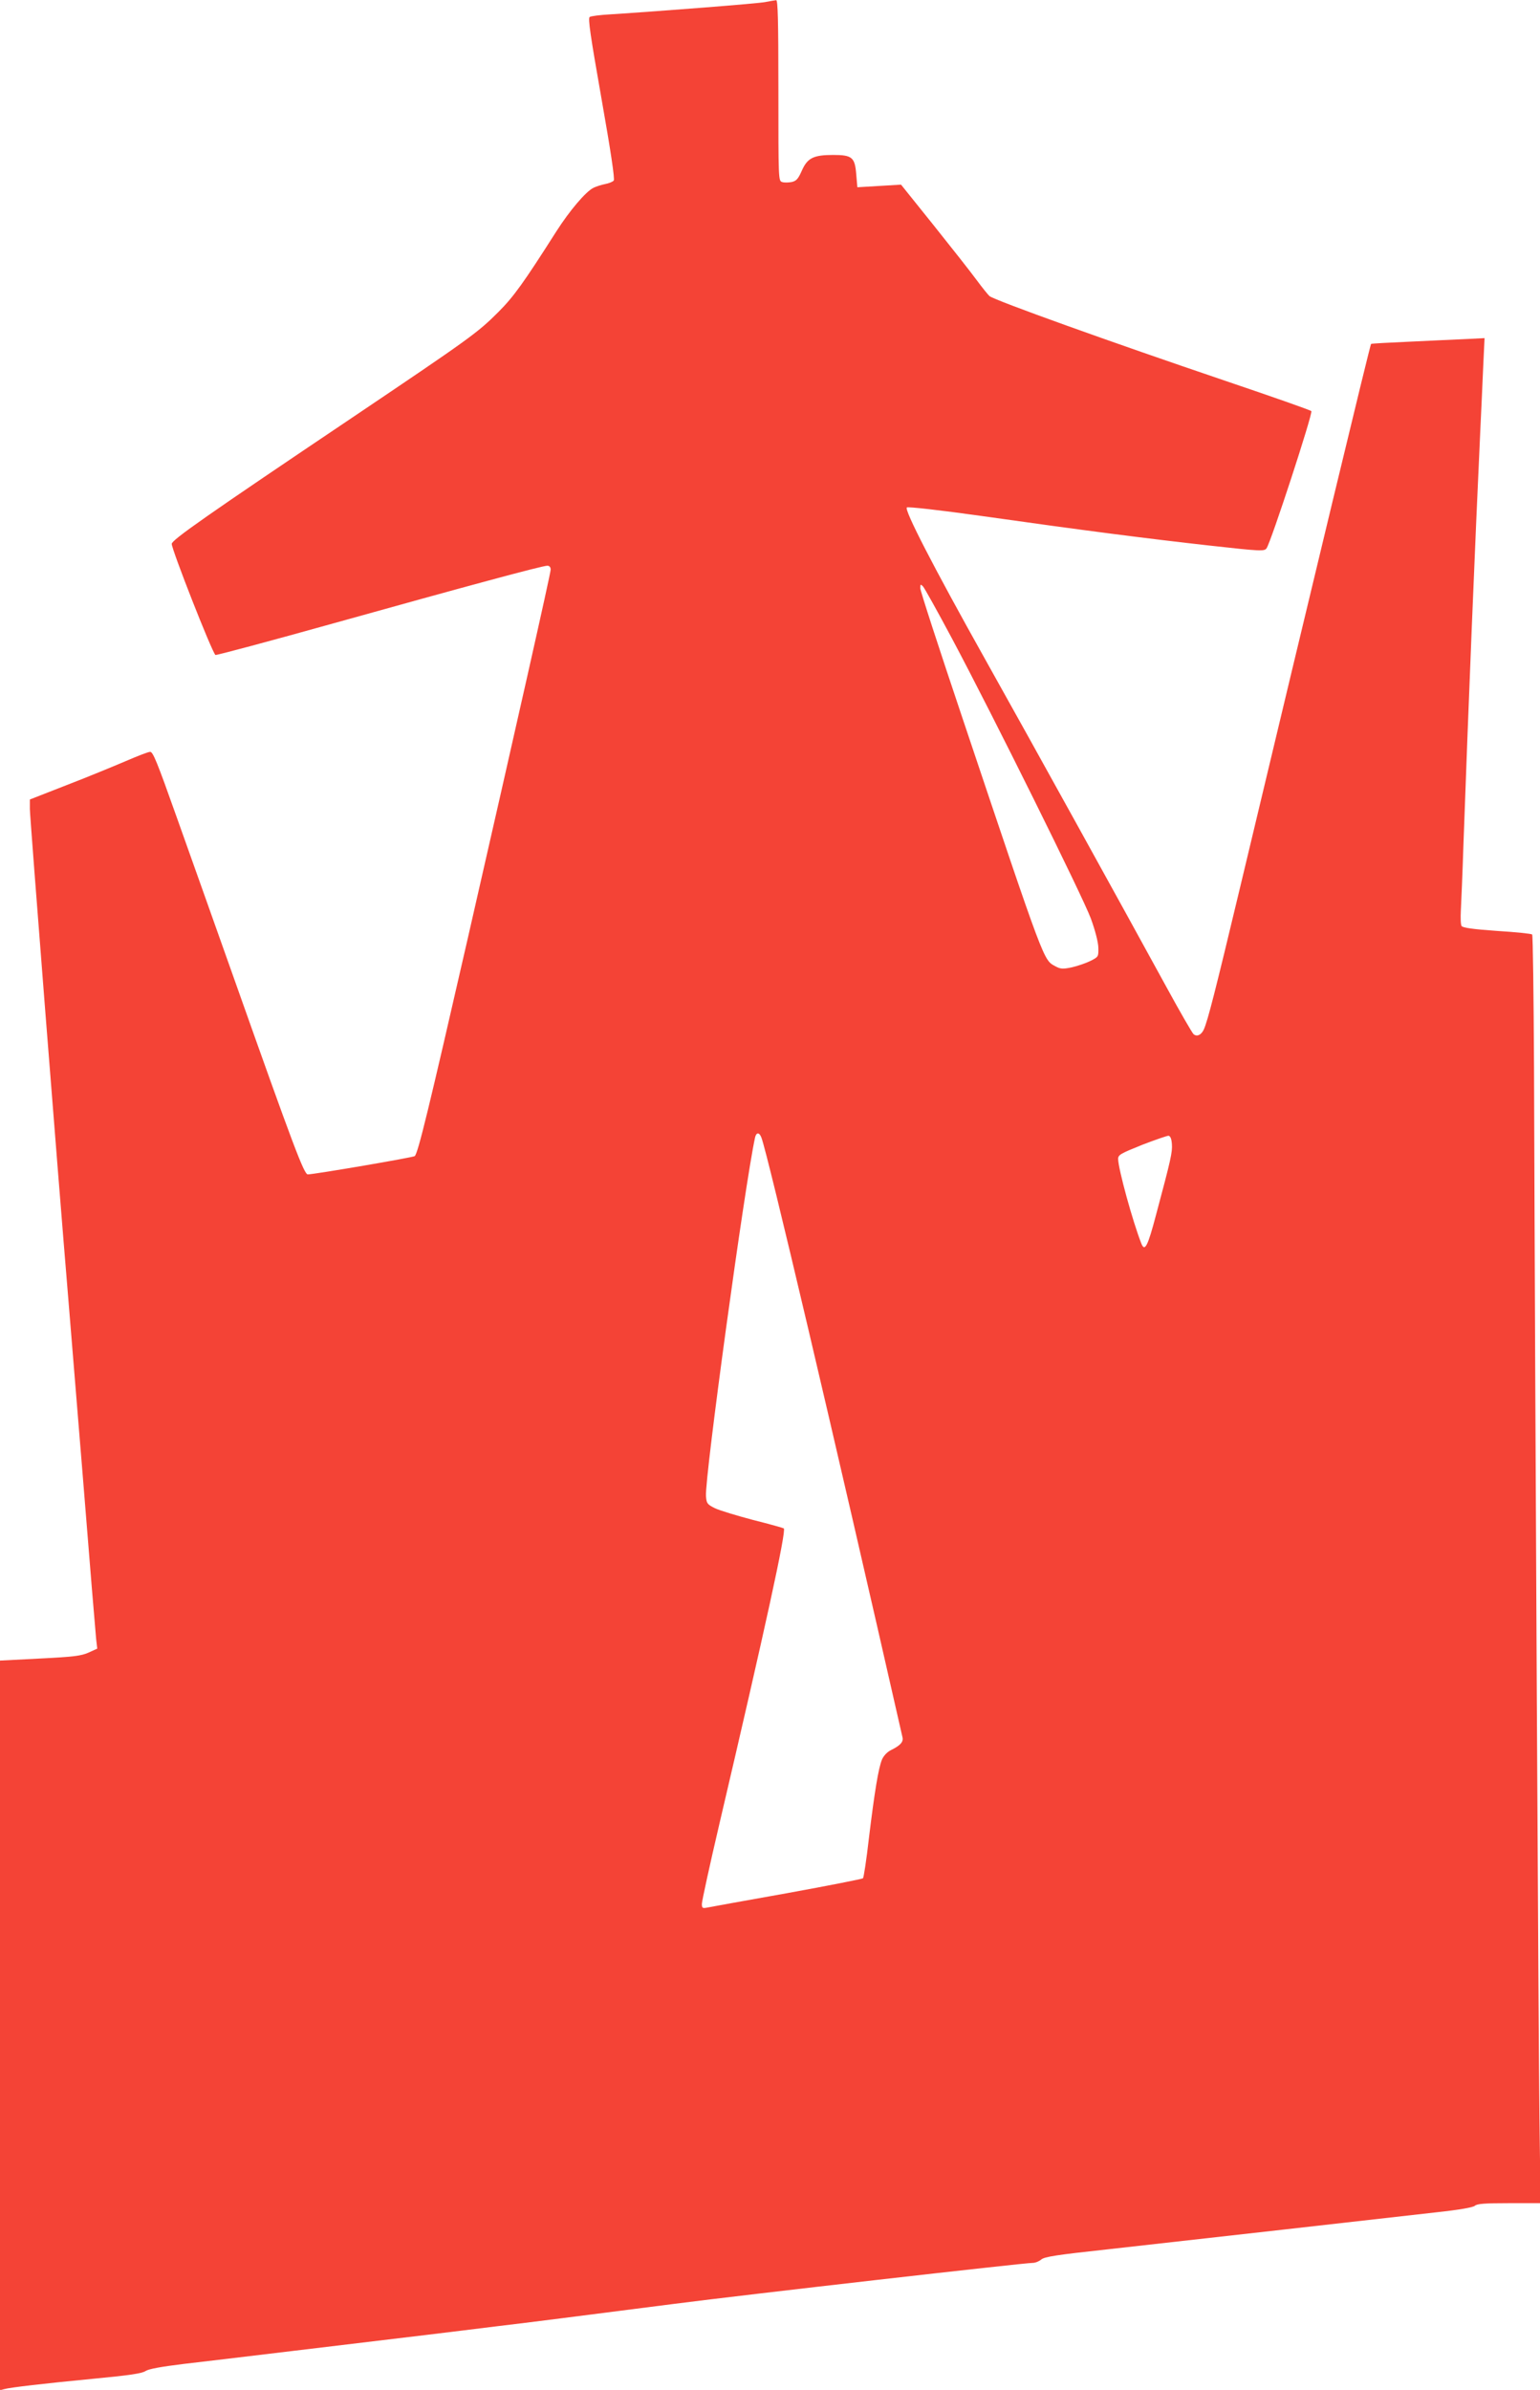
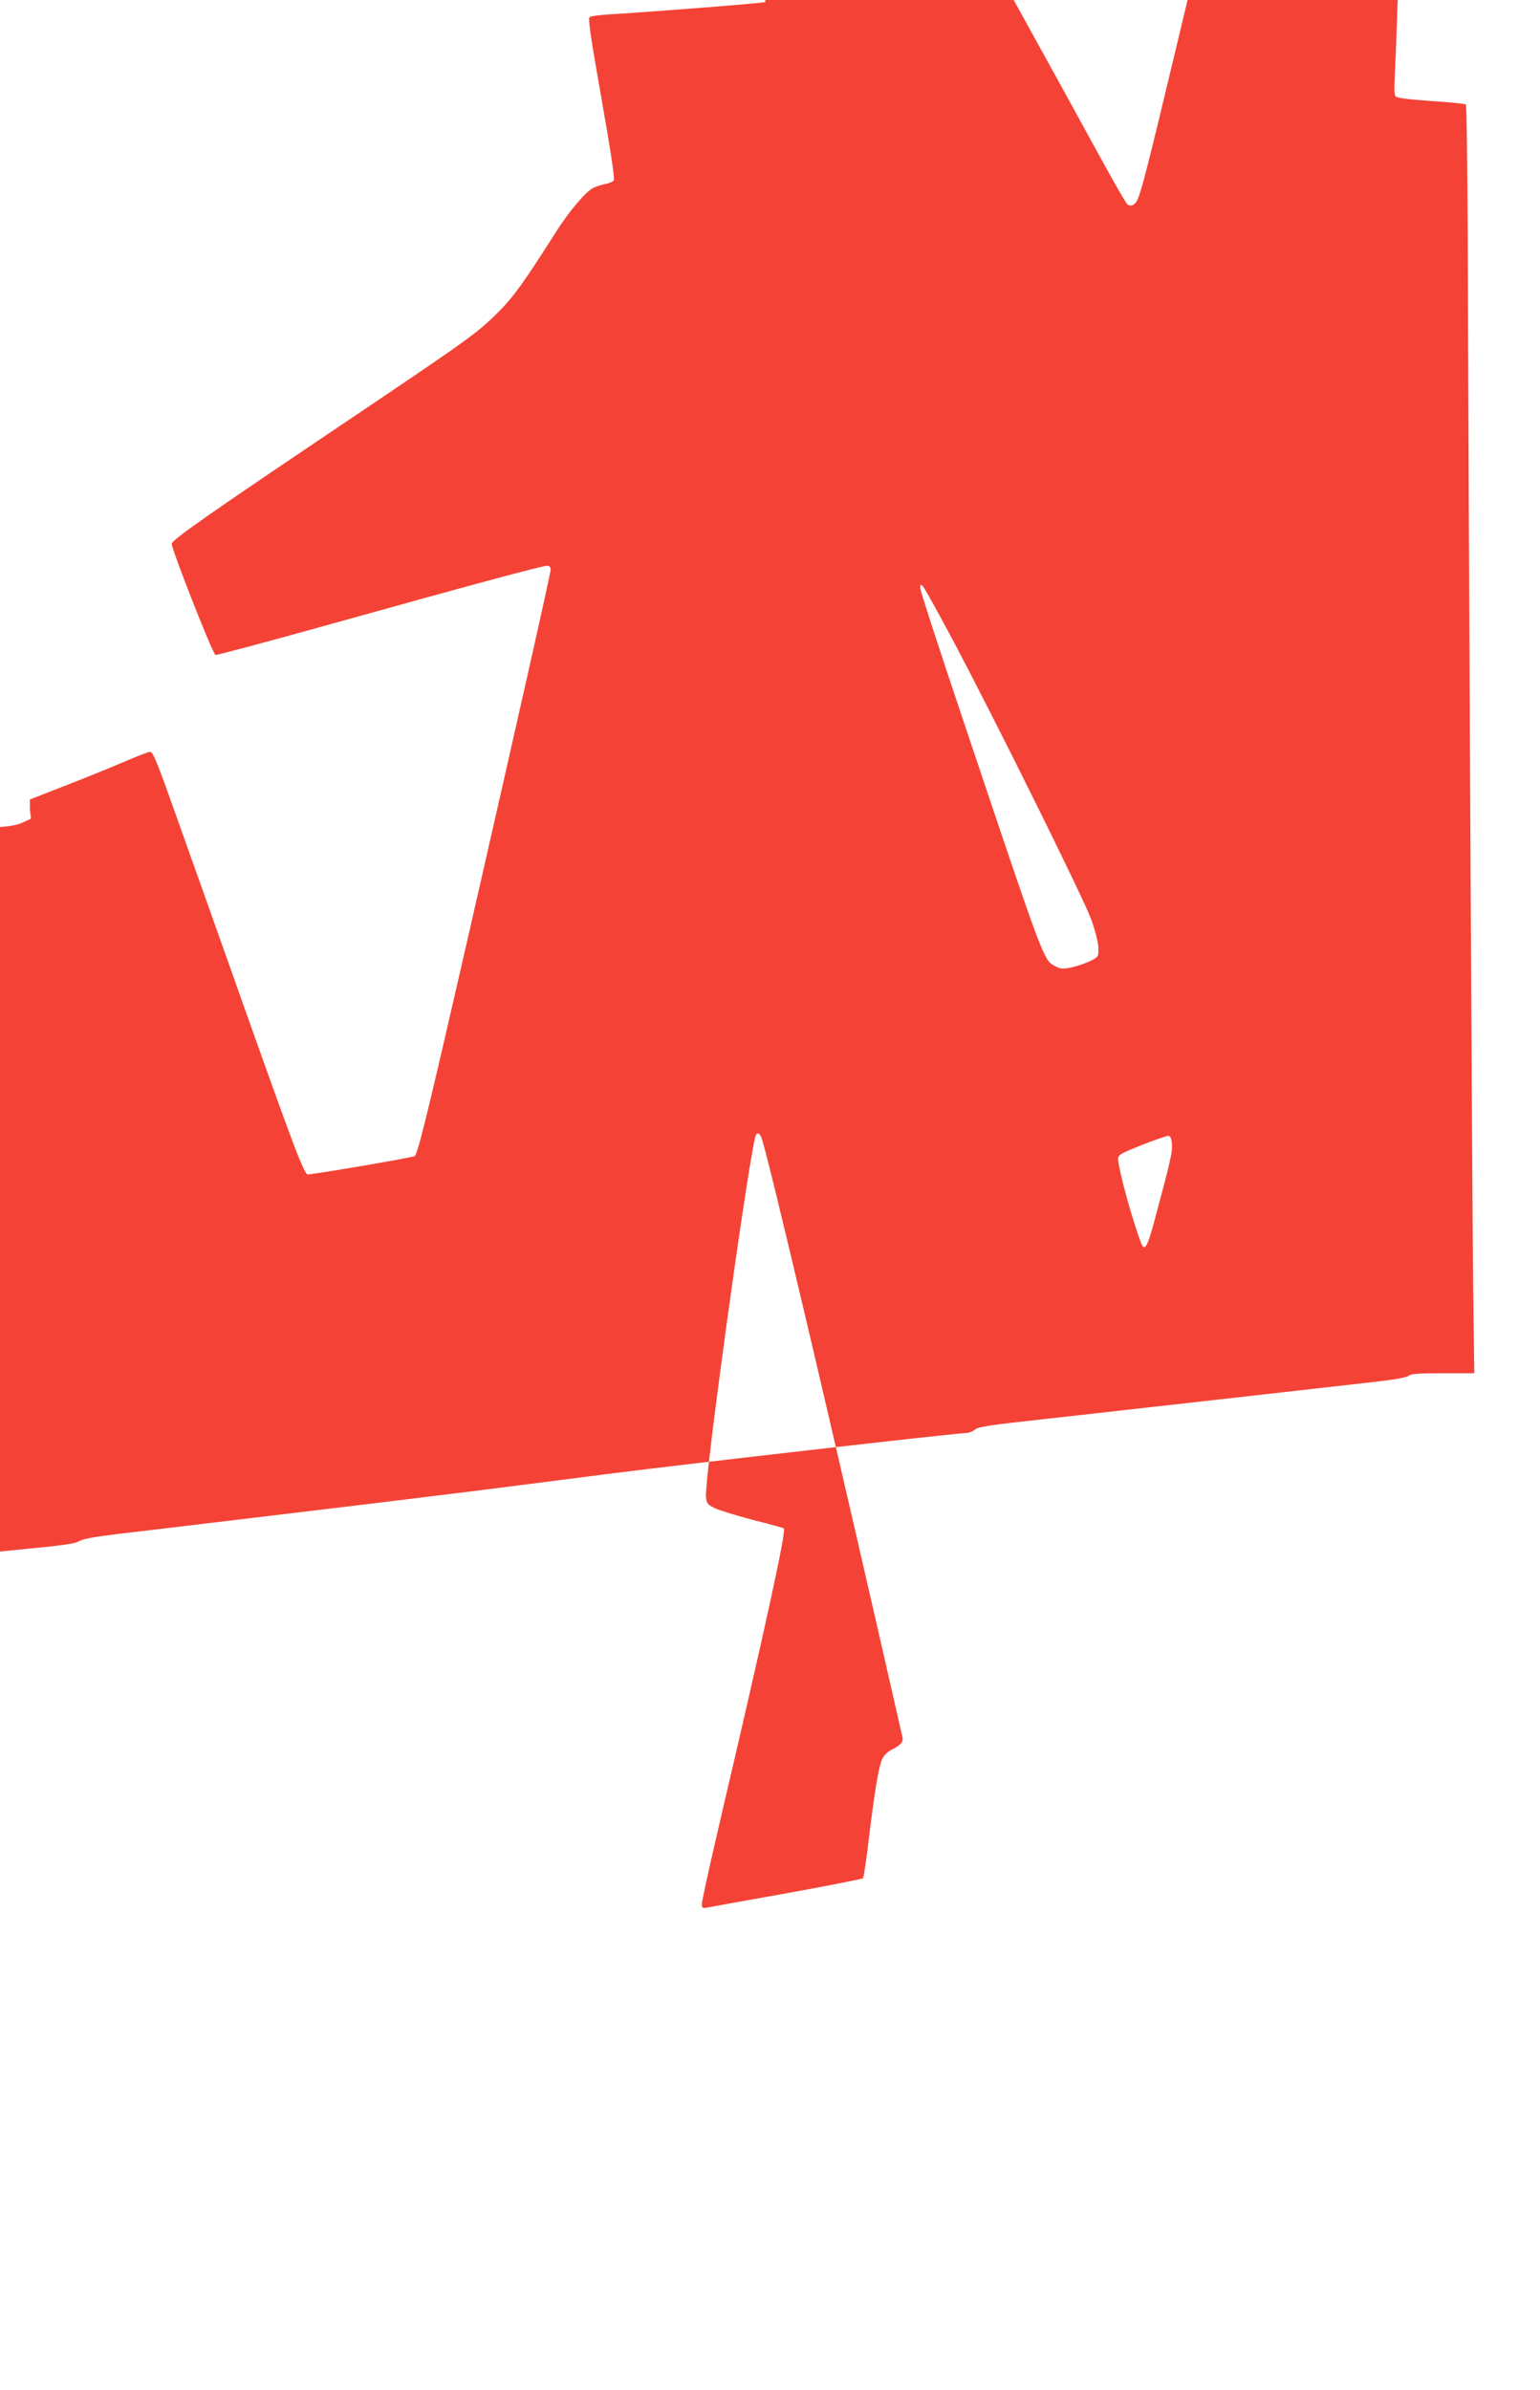
<svg xmlns="http://www.w3.org/2000/svg" version="1.0" width="825pt" height="1280pt" viewBox="0 0 825 1280" preserveAspectRatio="xMidYMid meet">
  <g transform="translate(0,1280) scale(0.1,-0.1)" fill="#f44336" stroke="none">
-     <path d="M4100 12789 c-39 -8 -553 -48 -832 -66 -53 -3 -102 -9 -109 -14 -10 -6 4 -101 63 -436 51 -288 72 -432 66 -440 -6 -7 -26 -15 -47 -19 -20 -4 -48 -13 -62 -20 -42 -21 -128 -123 -199 -234 -175 -275 -228 -349 -310 -431 -112 -112 -151 -140 -779 -563 -784 -527 -971 -658 -971 -679 0 -31 213 -574 234 -595 3 -3 291 74 638 171 713 199 1113 307 1140 307 11 0 18 -7 18 -21 0 -20 -186 -845 -445 -1979 -209 -913 -265 -1144 -283 -1162 -7 -7 -539 -98 -573 -98 -20 0 -75 145 -392 1040 -103 289 -242 683 -311 875 -105 296 -127 350 -142 348 -11 0 -71 -24 -134 -51 -63 -27 -204 -85 -313 -127 l-197 -77 0 -51 c0 -43 151 -1966 205 -2612 8 -99 44 -540 80 -980 35 -440 67 -824 70 -853 l6 -52 -46 -21 c-40 -18 -82 -23 -261 -32 l-214 -11 0 -1954 0 -1954 23 6 c31 9 211 30 492 57 179 17 246 27 265 40 17 11 82 23 205 38 184 21 935 112 1305 156 113 14 282 34 375 46 163 19 458 57 950 120 380 49 1869 219 1917 219 14 0 34 8 46 18 17 15 82 25 359 55 186 21 615 69 953 107 338 38 701 79 805 91 121 13 196 26 206 35 12 11 54 14 184 14 l168 0 -6 463 c-5 411 -23 3733 -29 5619 -2 388 -6 709 -10 713 -4 4 -89 13 -188 19 -129 9 -184 17 -190 26 -5 7 -6 45 -4 84 2 39 9 199 14 356 26 727 63 1635 90 2210 5 113 13 271 16 352 l7 147 -99 -5 c-54 -2 -191 -9 -302 -14 -112 -5 -205 -10 -207 -12 -5 -4 -311 -1274 -701 -2908 -135 -565 -174 -717 -195 -764 -14 -30 -37 -40 -55 -25 -7 6 -73 120 -145 252 -239 437 -707 1284 -972 1757 -280 500 -433 798 -419 812 5 5 176 -14 403 -46 551 -78 879 -120 1218 -158 277 -31 294 -31 306 -15 24 34 250 726 240 735 -6 6 -212 78 -460 162 -611 207 -1233 430 -1264 454 -7 6 -38 44 -69 86 -30 41 -134 173 -230 293 l-175 218 -117 -7 -117 -7 -6 69 c-7 91 -22 104 -123 104 -106 0 -138 -16 -168 -83 -20 -45 -29 -56 -55 -62 -17 -3 -40 -4 -51 0 -20 6 -20 13 -20 491 0 381 -3 484 -12 483 -7 -1 -33 -5 -58 -10z m1000 -3409 c219 -411 701 -1383 744 -1500 23 -63 39 -125 40 -155 1 -49 1 -50 -43 -72 -24 -12 -69 -27 -99 -34 -48 -10 -61 -9 -87 5 -66 36 -52 -2 -501 1336 -123 366 -224 676 -224 690 0 21 2 22 14 10 8 -8 78 -134 156 -280z m-1021 -2673 c34 -89 386 -1584 756 -3213 5 -24 -12 -43 -63 -68 -20 -10 -39 -31 -47 -50 -19 -45 -40 -173 -70 -420 -13 -115 -28 -213 -32 -216 -5 -4 -188 -40 -408 -80 -220 -39 -412 -74 -427 -77 -25 -5 -28 -2 -28 20 0 14 42 207 94 429 246 1050 359 1568 345 1582 -2 2 -76 23 -164 45 -87 23 -180 51 -205 63 -42 21 -45 26 -48 65 -7 100 208 1669 263 1921 7 29 23 28 34 -1z m2199 -35 c3 -44 -5 -80 -85 -379 -44 -167 -60 -199 -78 -155 -46 116 -125 403 -125 455 0 22 14 29 128 75 70 27 134 49 142 49 10 -2 16 -16 18 -45z" />
+     <path d="M4100 12789 c-39 -8 -553 -48 -832 -66 -53 -3 -102 -9 -109 -14 -10 -6 4 -101 63 -436 51 -288 72 -432 66 -440 -6 -7 -26 -15 -47 -19 -20 -4 -48 -13 -62 -20 -42 -21 -128 -123 -199 -234 -175 -275 -228 -349 -310 -431 -112 -112 -151 -140 -779 -563 -784 -527 -971 -658 -971 -679 0 -31 213 -574 234 -595 3 -3 291 74 638 171 713 199 1113 307 1140 307 11 0 18 -7 18 -21 0 -20 -186 -845 -445 -1979 -209 -913 -265 -1144 -283 -1162 -7 -7 -539 -98 -573 -98 -20 0 -75 145 -392 1040 -103 289 -242 683 -311 875 -105 296 -127 350 -142 348 -11 0 -71 -24 -134 -51 -63 -27 -204 -85 -313 -127 l-197 -77 0 -51 l6 -52 -46 -21 c-40 -18 -82 -23 -261 -32 l-214 -11 0 -1954 0 -1954 23 6 c31 9 211 30 492 57 179 17 246 27 265 40 17 11 82 23 205 38 184 21 935 112 1305 156 113 14 282 34 375 46 163 19 458 57 950 120 380 49 1869 219 1917 219 14 0 34 8 46 18 17 15 82 25 359 55 186 21 615 69 953 107 338 38 701 79 805 91 121 13 196 26 206 35 12 11 54 14 184 14 l168 0 -6 463 c-5 411 -23 3733 -29 5619 -2 388 -6 709 -10 713 -4 4 -89 13 -188 19 -129 9 -184 17 -190 26 -5 7 -6 45 -4 84 2 39 9 199 14 356 26 727 63 1635 90 2210 5 113 13 271 16 352 l7 147 -99 -5 c-54 -2 -191 -9 -302 -14 -112 -5 -205 -10 -207 -12 -5 -4 -311 -1274 -701 -2908 -135 -565 -174 -717 -195 -764 -14 -30 -37 -40 -55 -25 -7 6 -73 120 -145 252 -239 437 -707 1284 -972 1757 -280 500 -433 798 -419 812 5 5 176 -14 403 -46 551 -78 879 -120 1218 -158 277 -31 294 -31 306 -15 24 34 250 726 240 735 -6 6 -212 78 -460 162 -611 207 -1233 430 -1264 454 -7 6 -38 44 -69 86 -30 41 -134 173 -230 293 l-175 218 -117 -7 -117 -7 -6 69 c-7 91 -22 104 -123 104 -106 0 -138 -16 -168 -83 -20 -45 -29 -56 -55 -62 -17 -3 -40 -4 -51 0 -20 6 -20 13 -20 491 0 381 -3 484 -12 483 -7 -1 -33 -5 -58 -10z m1000 -3409 c219 -411 701 -1383 744 -1500 23 -63 39 -125 40 -155 1 -49 1 -50 -43 -72 -24 -12 -69 -27 -99 -34 -48 -10 -61 -9 -87 5 -66 36 -52 -2 -501 1336 -123 366 -224 676 -224 690 0 21 2 22 14 10 8 -8 78 -134 156 -280z m-1021 -2673 c34 -89 386 -1584 756 -3213 5 -24 -12 -43 -63 -68 -20 -10 -39 -31 -47 -50 -19 -45 -40 -173 -70 -420 -13 -115 -28 -213 -32 -216 -5 -4 -188 -40 -408 -80 -220 -39 -412 -74 -427 -77 -25 -5 -28 -2 -28 20 0 14 42 207 94 429 246 1050 359 1568 345 1582 -2 2 -76 23 -164 45 -87 23 -180 51 -205 63 -42 21 -45 26 -48 65 -7 100 208 1669 263 1921 7 29 23 28 34 -1z m2199 -35 c3 -44 -5 -80 -85 -379 -44 -167 -60 -199 -78 -155 -46 116 -125 403 -125 455 0 22 14 29 128 75 70 27 134 49 142 49 10 -2 16 -16 18 -45z" />
  </g>
</svg>